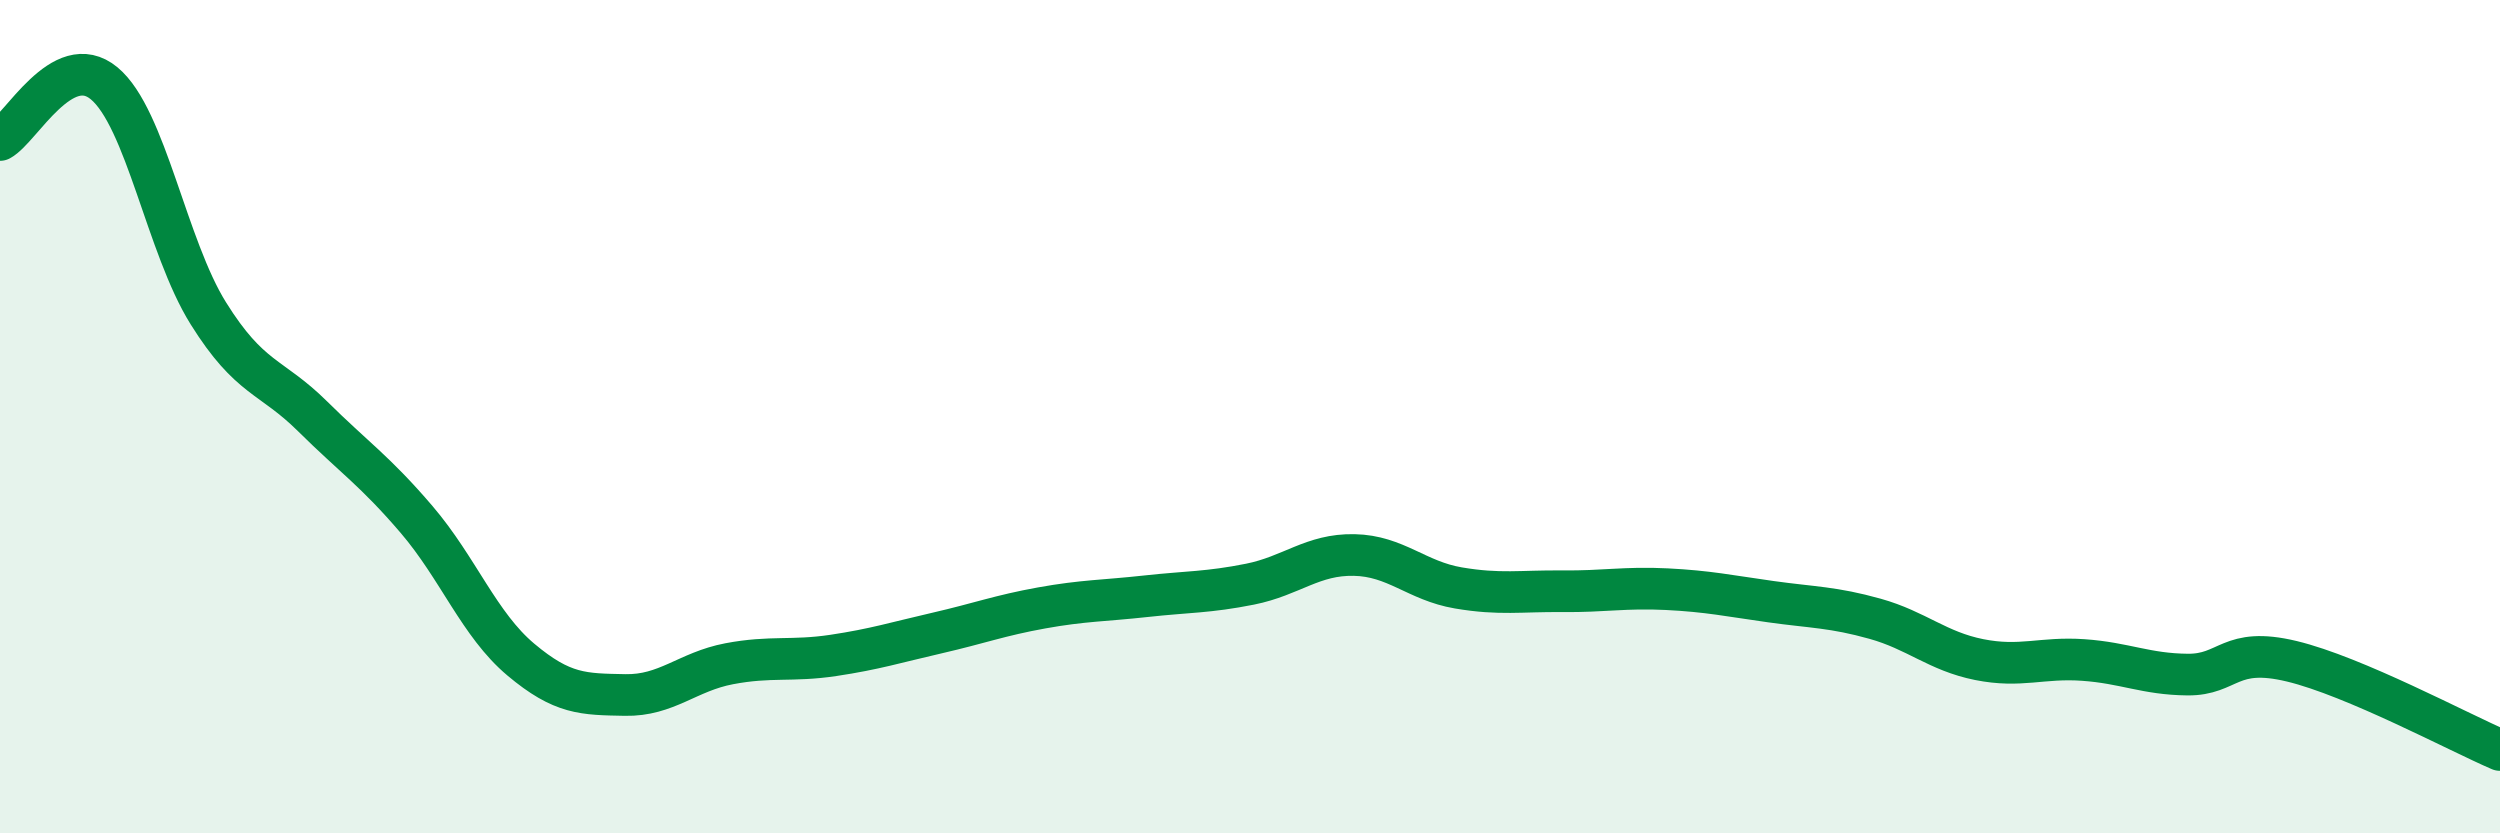
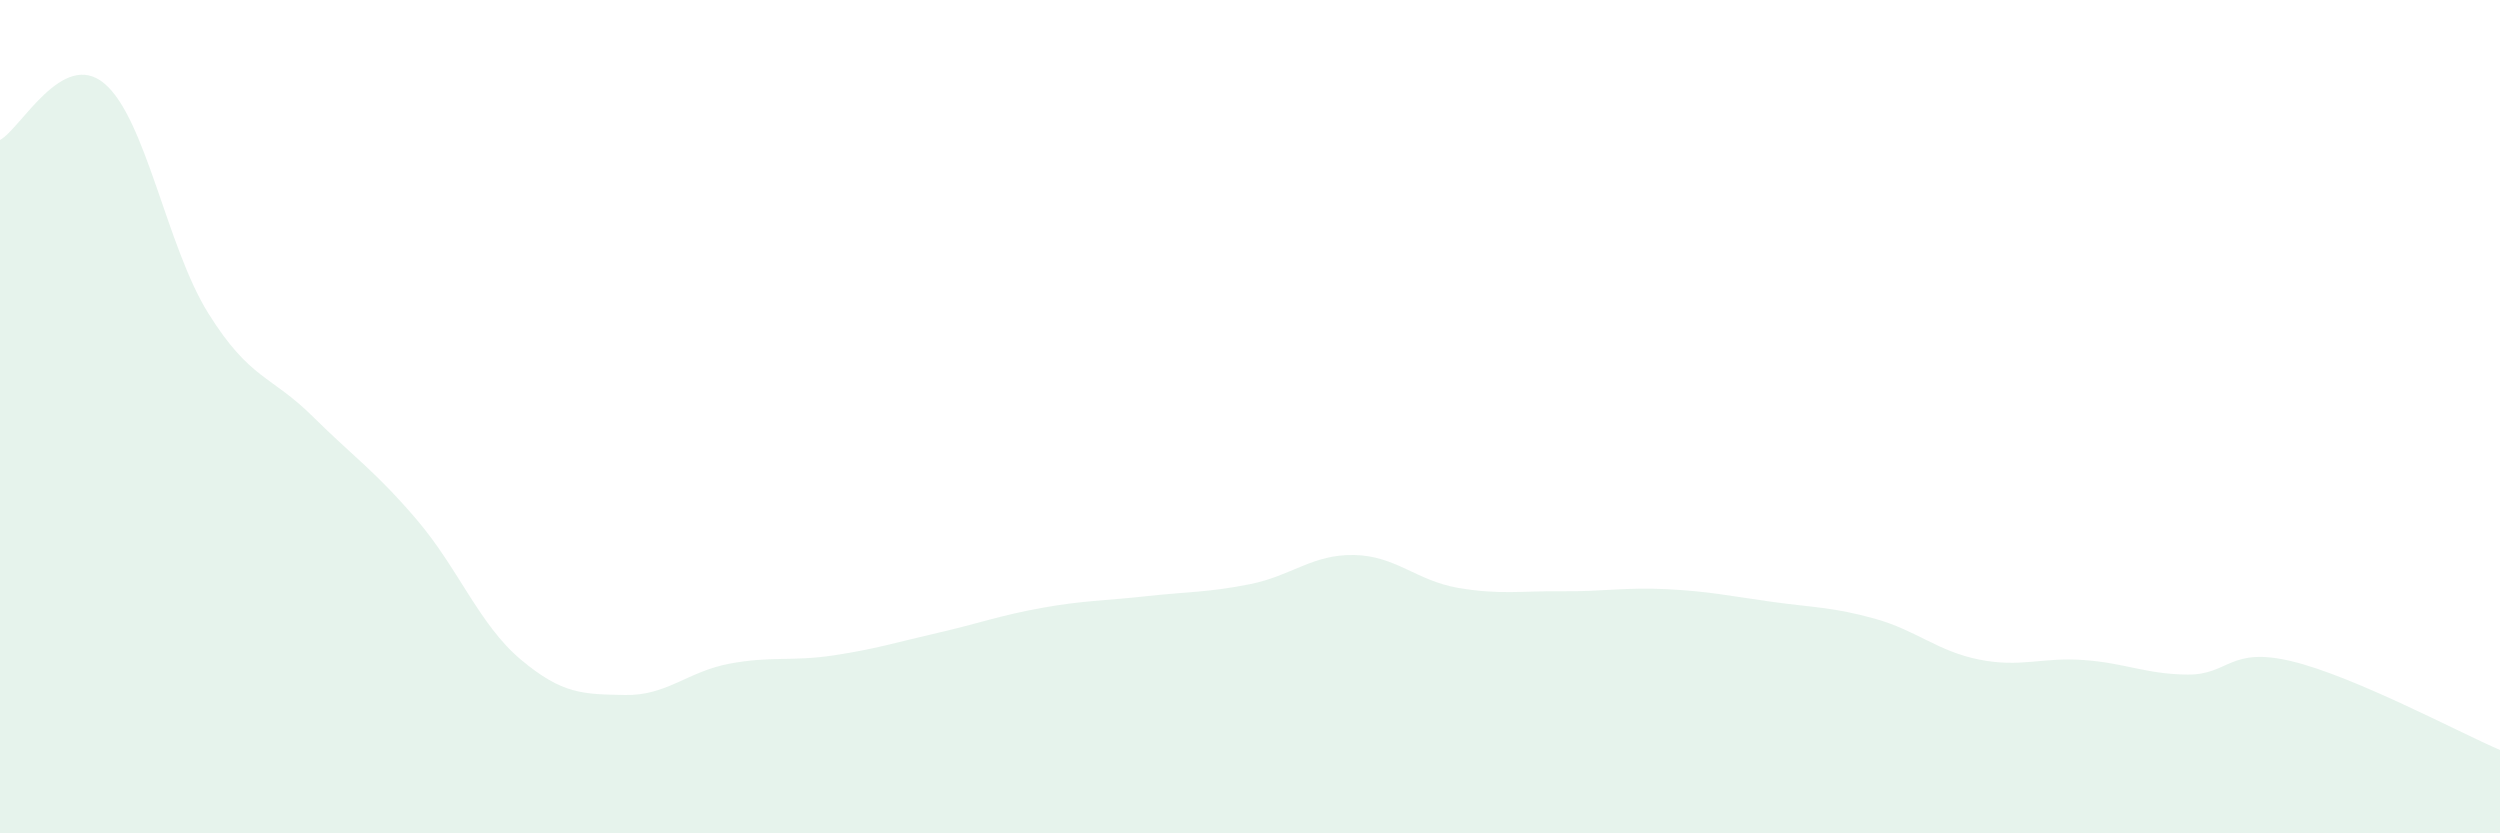
<svg xmlns="http://www.w3.org/2000/svg" width="60" height="20" viewBox="0 0 60 20">
  <path d="M 0,3.36 C 0.5,3.09 1.5,1.17 2.5,2 C 3.5,2.83 4,5.92 5,7.52 C 6,9.12 6.5,9 7.5,9.99 C 8.5,10.98 9,11.3 10,12.47 C 11,13.64 11.5,14.99 12.5,15.83 C 13.5,16.67 14,16.66 15,16.68 C 16,16.7 16.5,16.12 17.5,15.93 C 18.5,15.74 19,15.88 20,15.73 C 21,15.58 21.5,15.42 22.5,15.19 C 23.5,14.96 24,14.77 25,14.59 C 26,14.41 26.5,14.42 27.5,14.31 C 28.5,14.2 29,14.22 30,14.02 C 31,13.82 31.5,13.3 32.5,13.32 C 33.5,13.34 34,13.94 35,14.11 C 36,14.28 36.5,14.18 37.5,14.19 C 38.5,14.2 39,14.09 40,14.14 C 41,14.19 41.5,14.3 42.5,14.44 C 43.5,14.58 44,14.57 45,14.85 C 46,15.13 46.5,15.63 47.5,15.83 C 48.5,16.03 49,15.77 50,15.84 C 51,15.91 51.5,16.18 52.5,16.19 C 53.5,16.2 53.5,15.51 55,15.87 C 56.5,16.23 59,17.57 60,18L60 20L0 20Z" fill="#008740" opacity="0.1" stroke-linecap="round" stroke-linejoin="round" />
-   <path d="M 0,3.36 C 0.5,3.09 1.5,1.17 2.5,2 C 3.5,2.83 4,5.92 5,7.52 C 6,9.12 6.5,9 7.5,9.99 C 8.5,10.98 9,11.3 10,12.47 C 11,13.64 11.5,14.99 12.5,15.83 C 13.5,16.67 14,16.66 15,16.68 C 16,16.7 16.5,16.12 17.5,15.93 C 18.5,15.74 19,15.88 20,15.73 C 21,15.58 21.5,15.42 22.5,15.19 C 23.5,14.96 24,14.77 25,14.59 C 26,14.41 26.5,14.42 27.5,14.31 C 28.5,14.2 29,14.22 30,14.02 C 31,13.82 31.5,13.3 32.5,13.32 C 33.5,13.34 34,13.94 35,14.11 C 36,14.28 36.5,14.18 37.5,14.19 C 38.5,14.2 39,14.09 40,14.14 C 41,14.19 41.5,14.3 42.5,14.44 C 43.5,14.58 44,14.57 45,14.85 C 46,15.13 46.5,15.63 47.5,15.83 C 48.5,16.03 49,15.77 50,15.84 C 51,15.91 51.5,16.18 52.5,16.19 C 53.5,16.2 53.5,15.51 55,15.87 C 56.5,16.23 59,17.57 60,18" stroke="#008740" stroke-width="1" fill="none" stroke-linecap="round" stroke-linejoin="round" />
</svg>